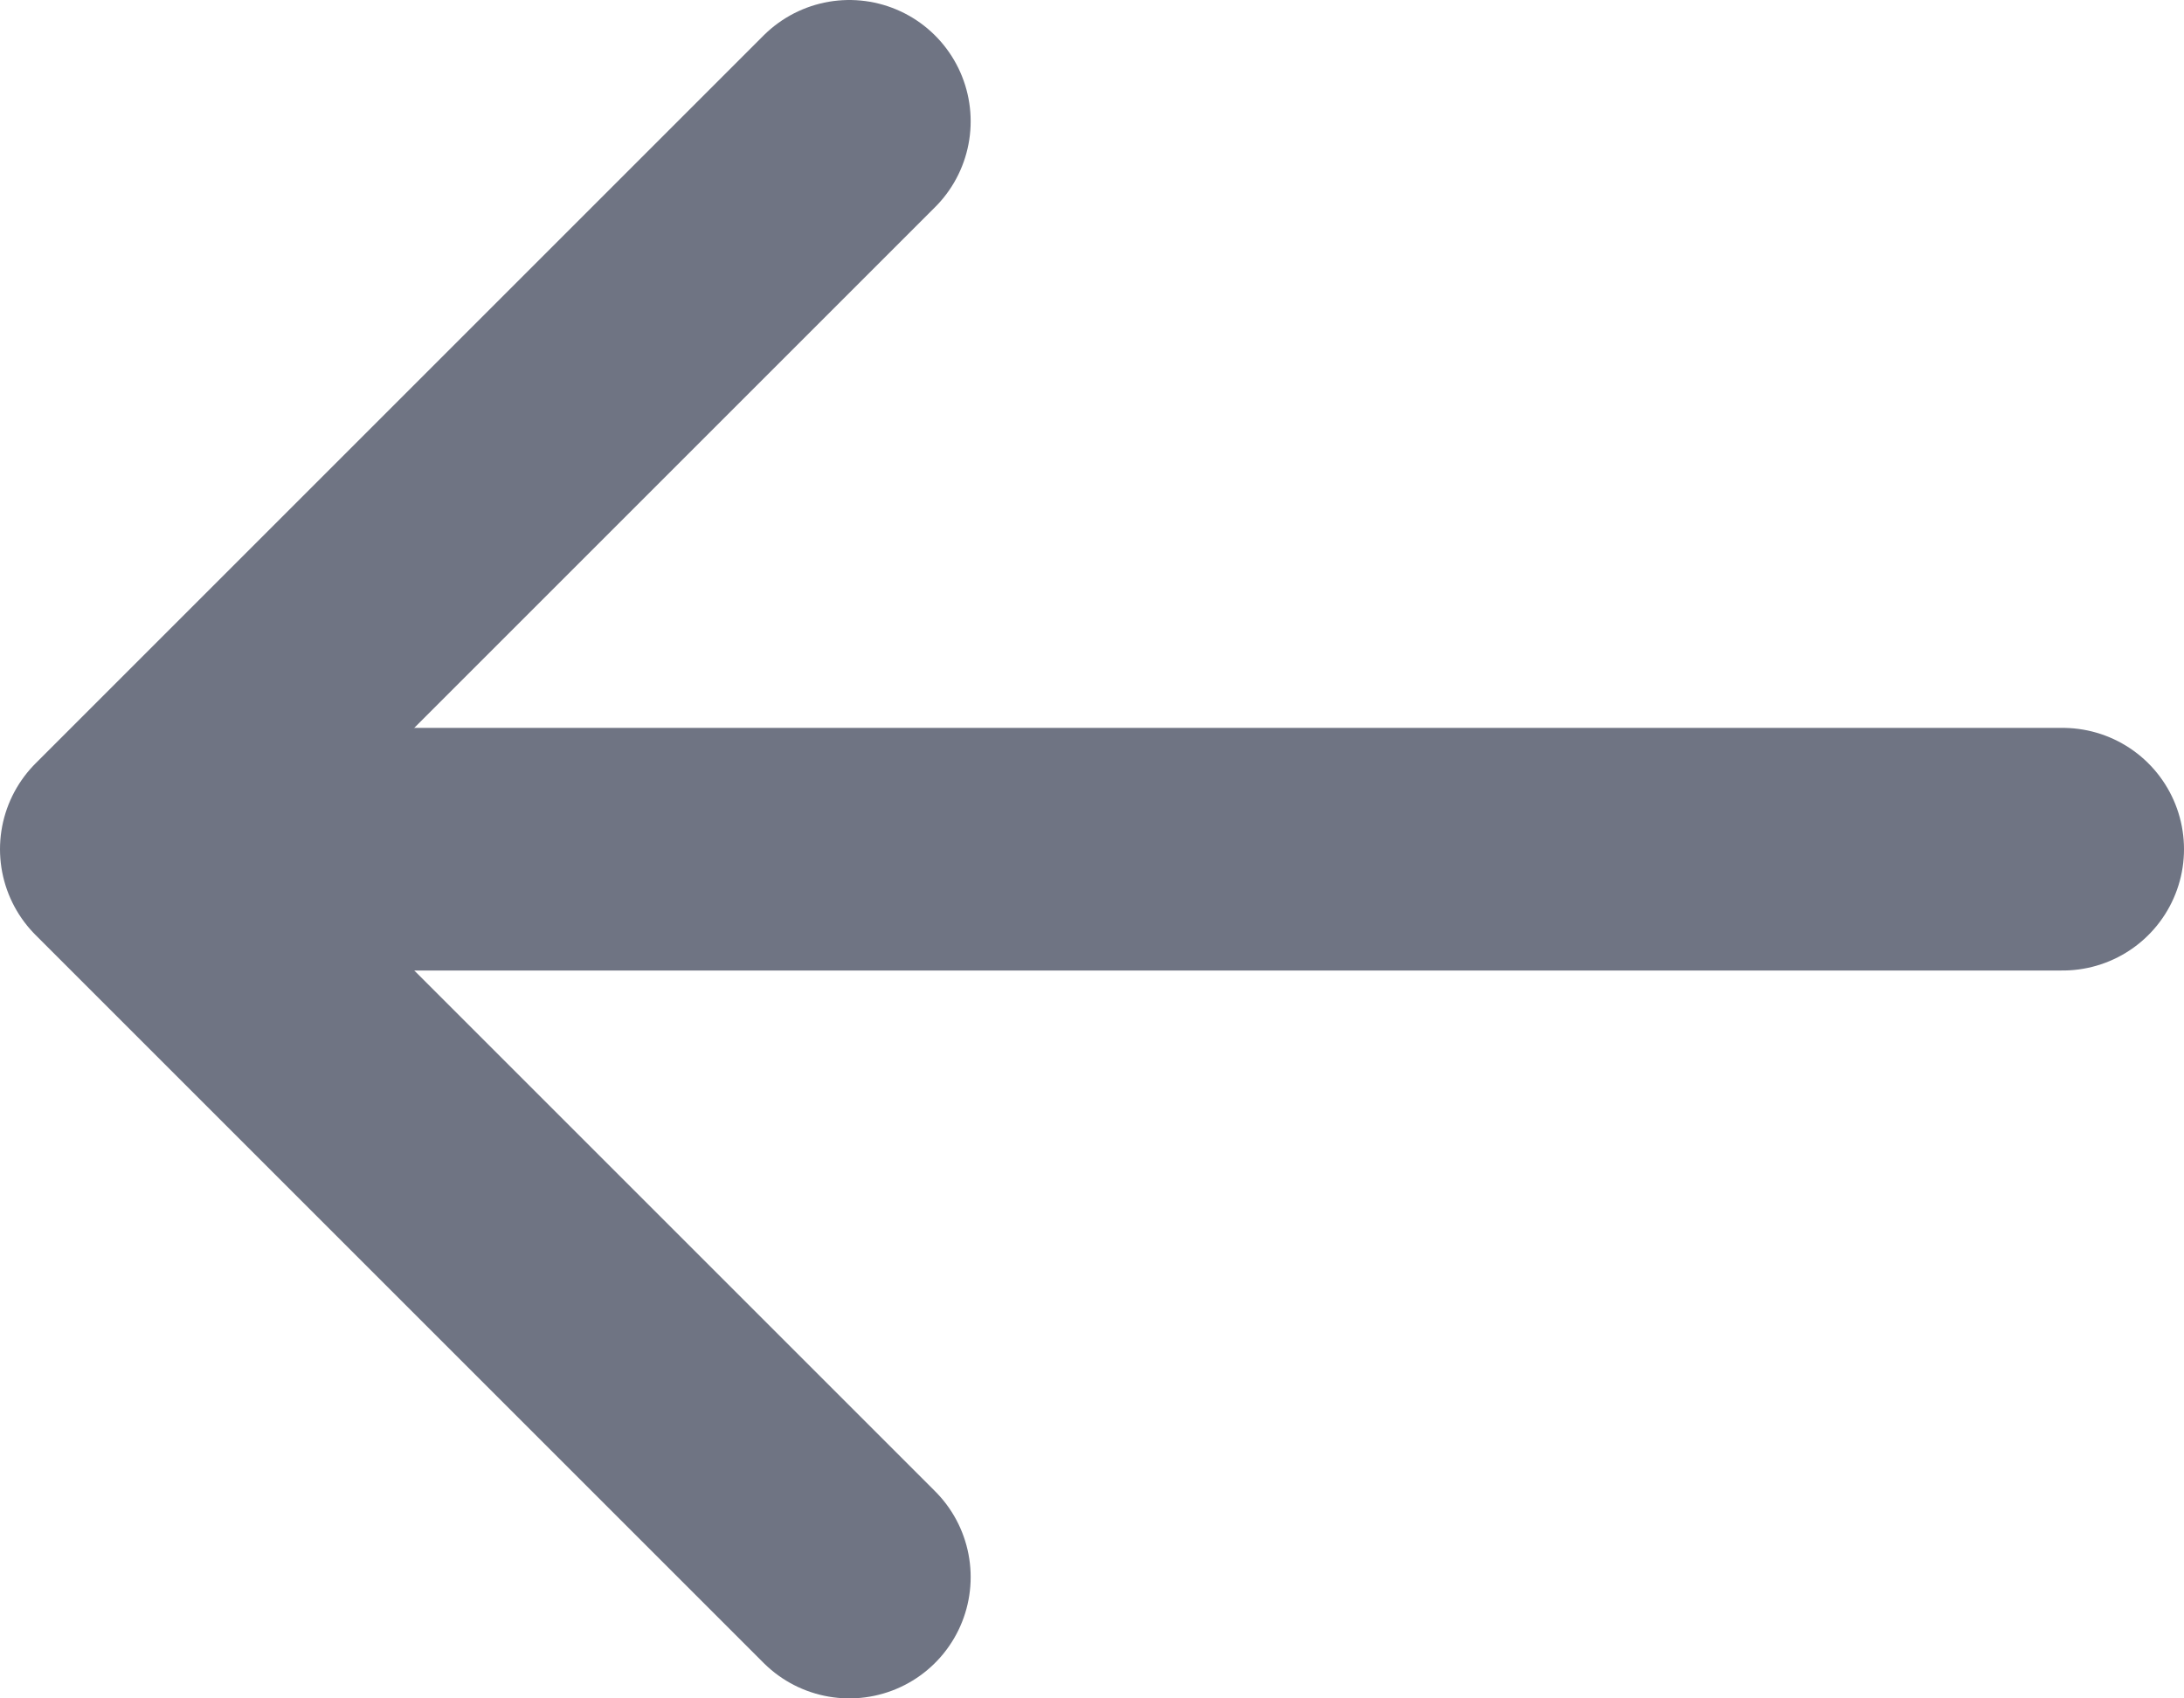
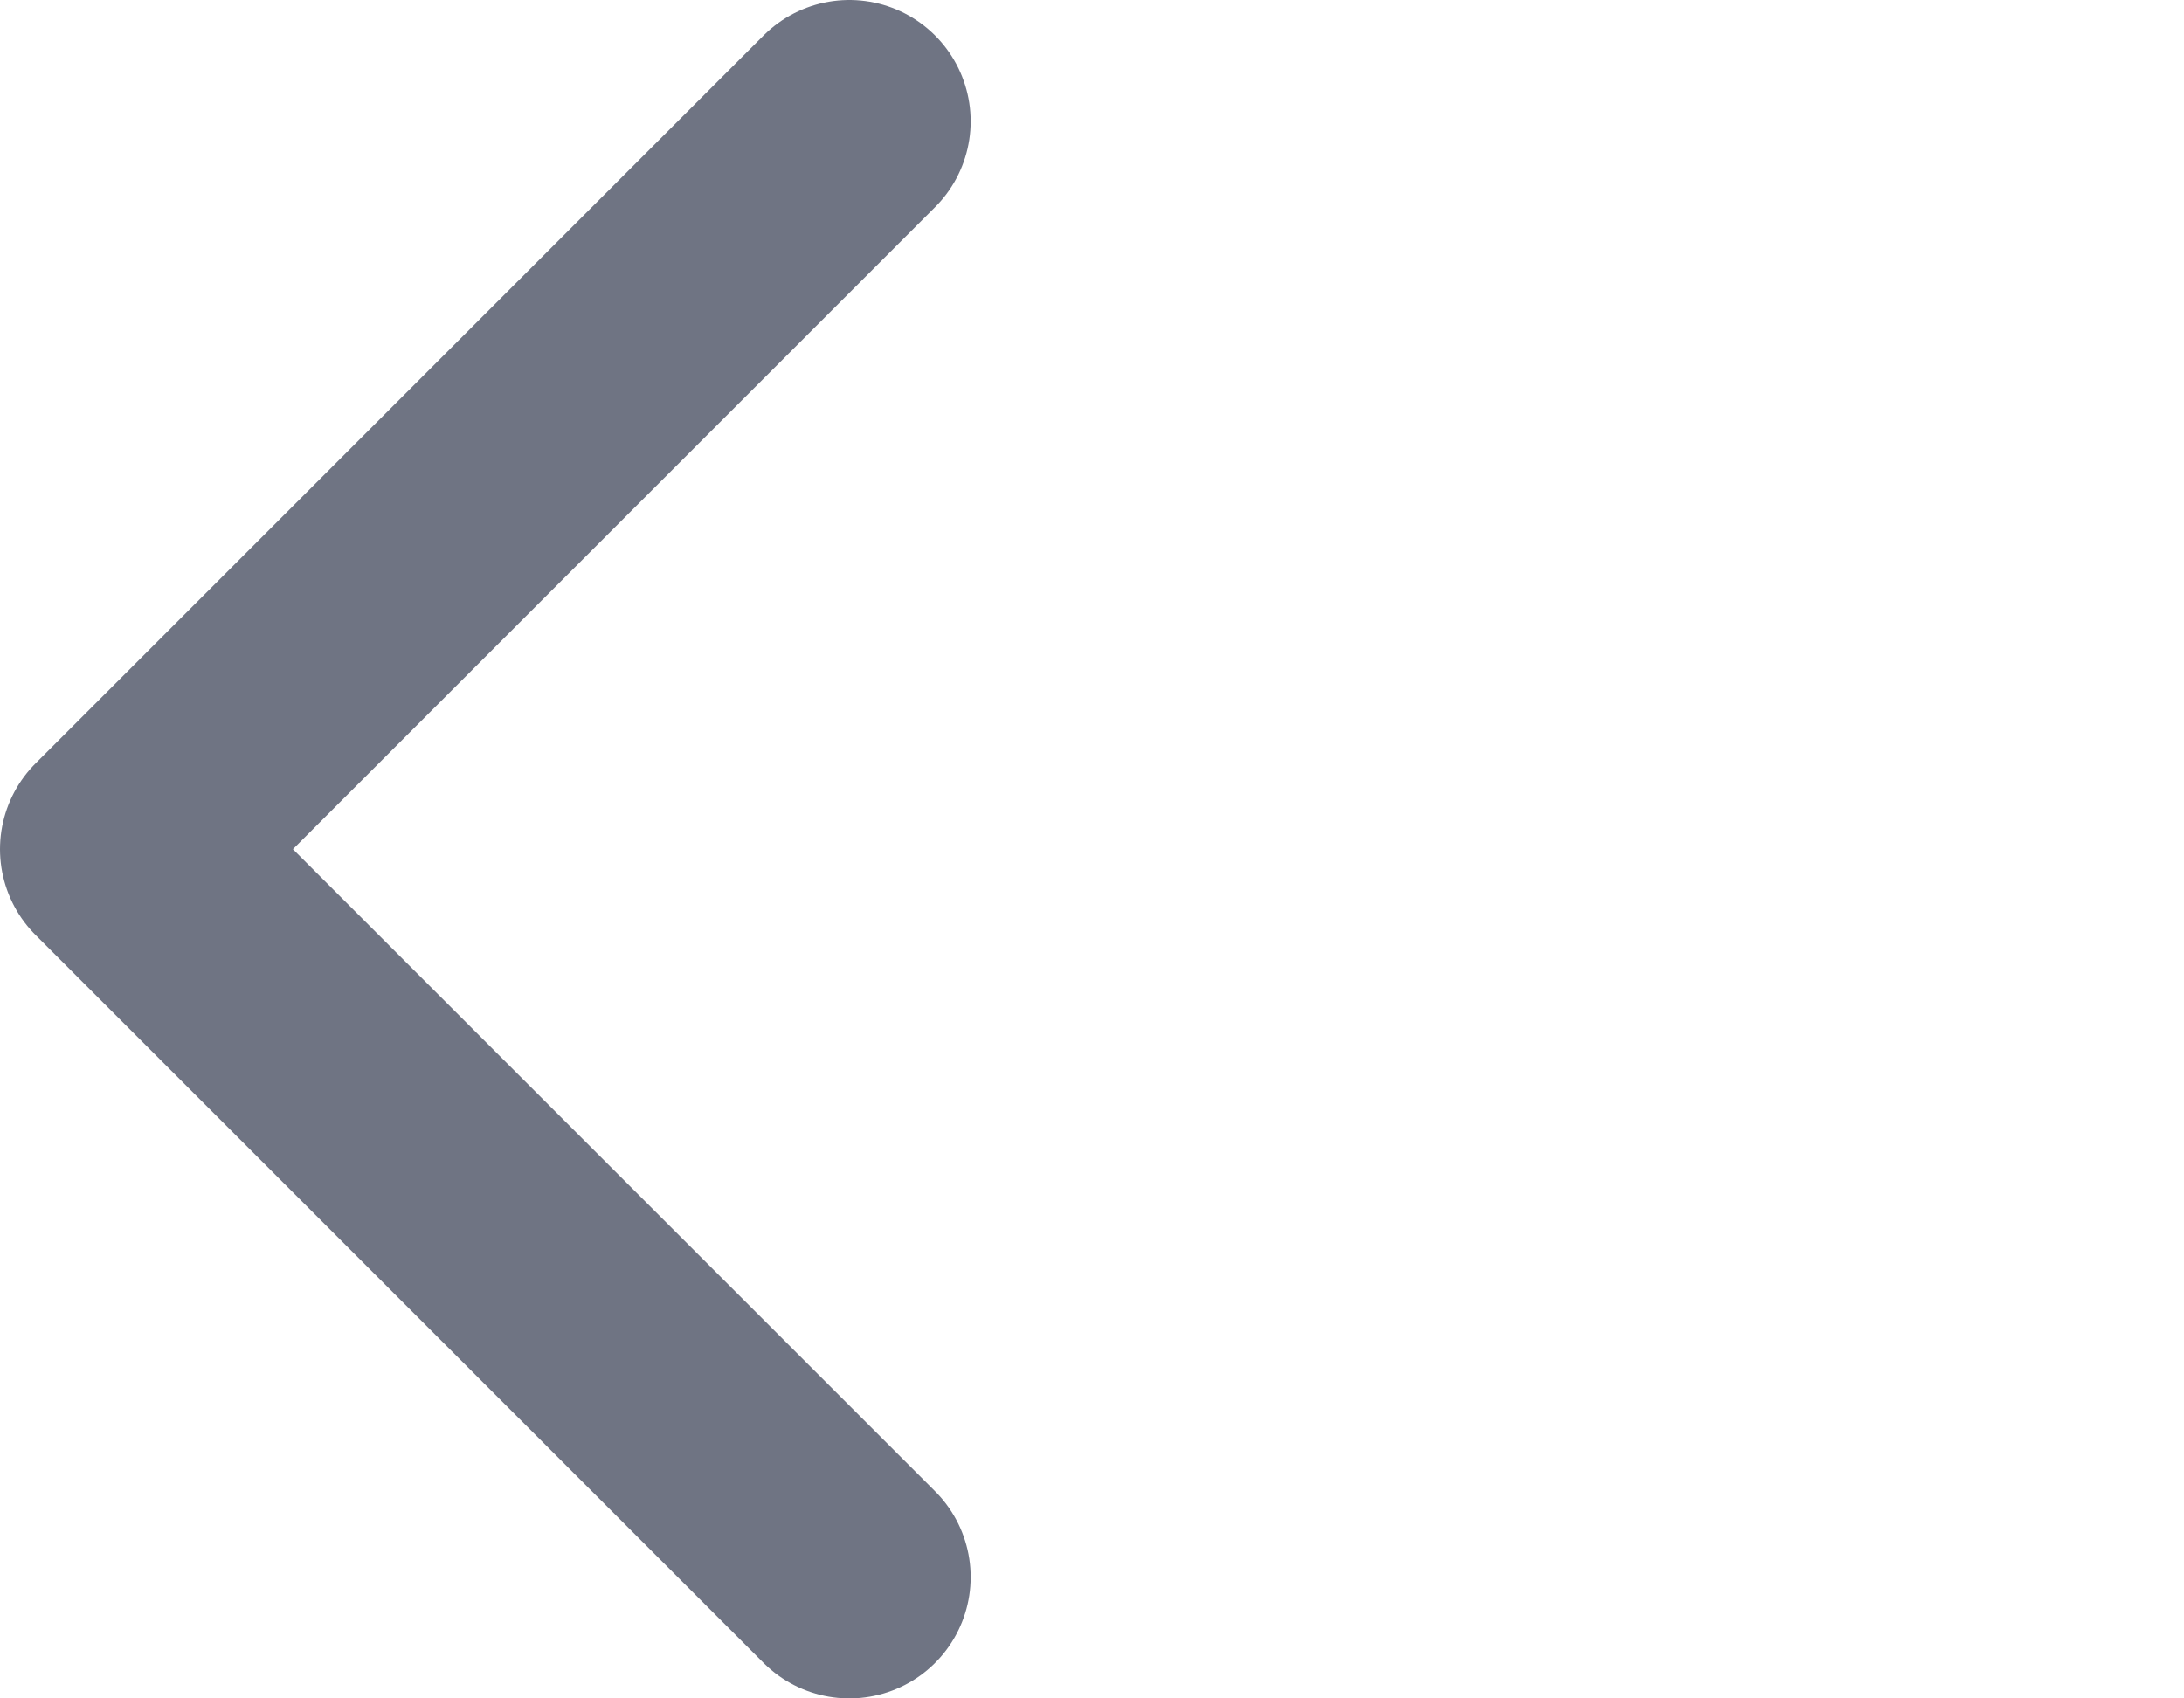
<svg xmlns="http://www.w3.org/2000/svg" viewBox="0 0 18 14" width="18" height="14">
-   <line x1="17" y1="7" x2="2" y2="7" fill="none" stroke="#6f7483" stroke-linecap="round" stroke-miterlimit="10" stroke-width="2" />
  <polyline points="7 13 1 7 7 1" fill="none" stroke="#6f7483" stroke-linecap="round" stroke-linejoin="round" stroke-width="2" />
</svg>